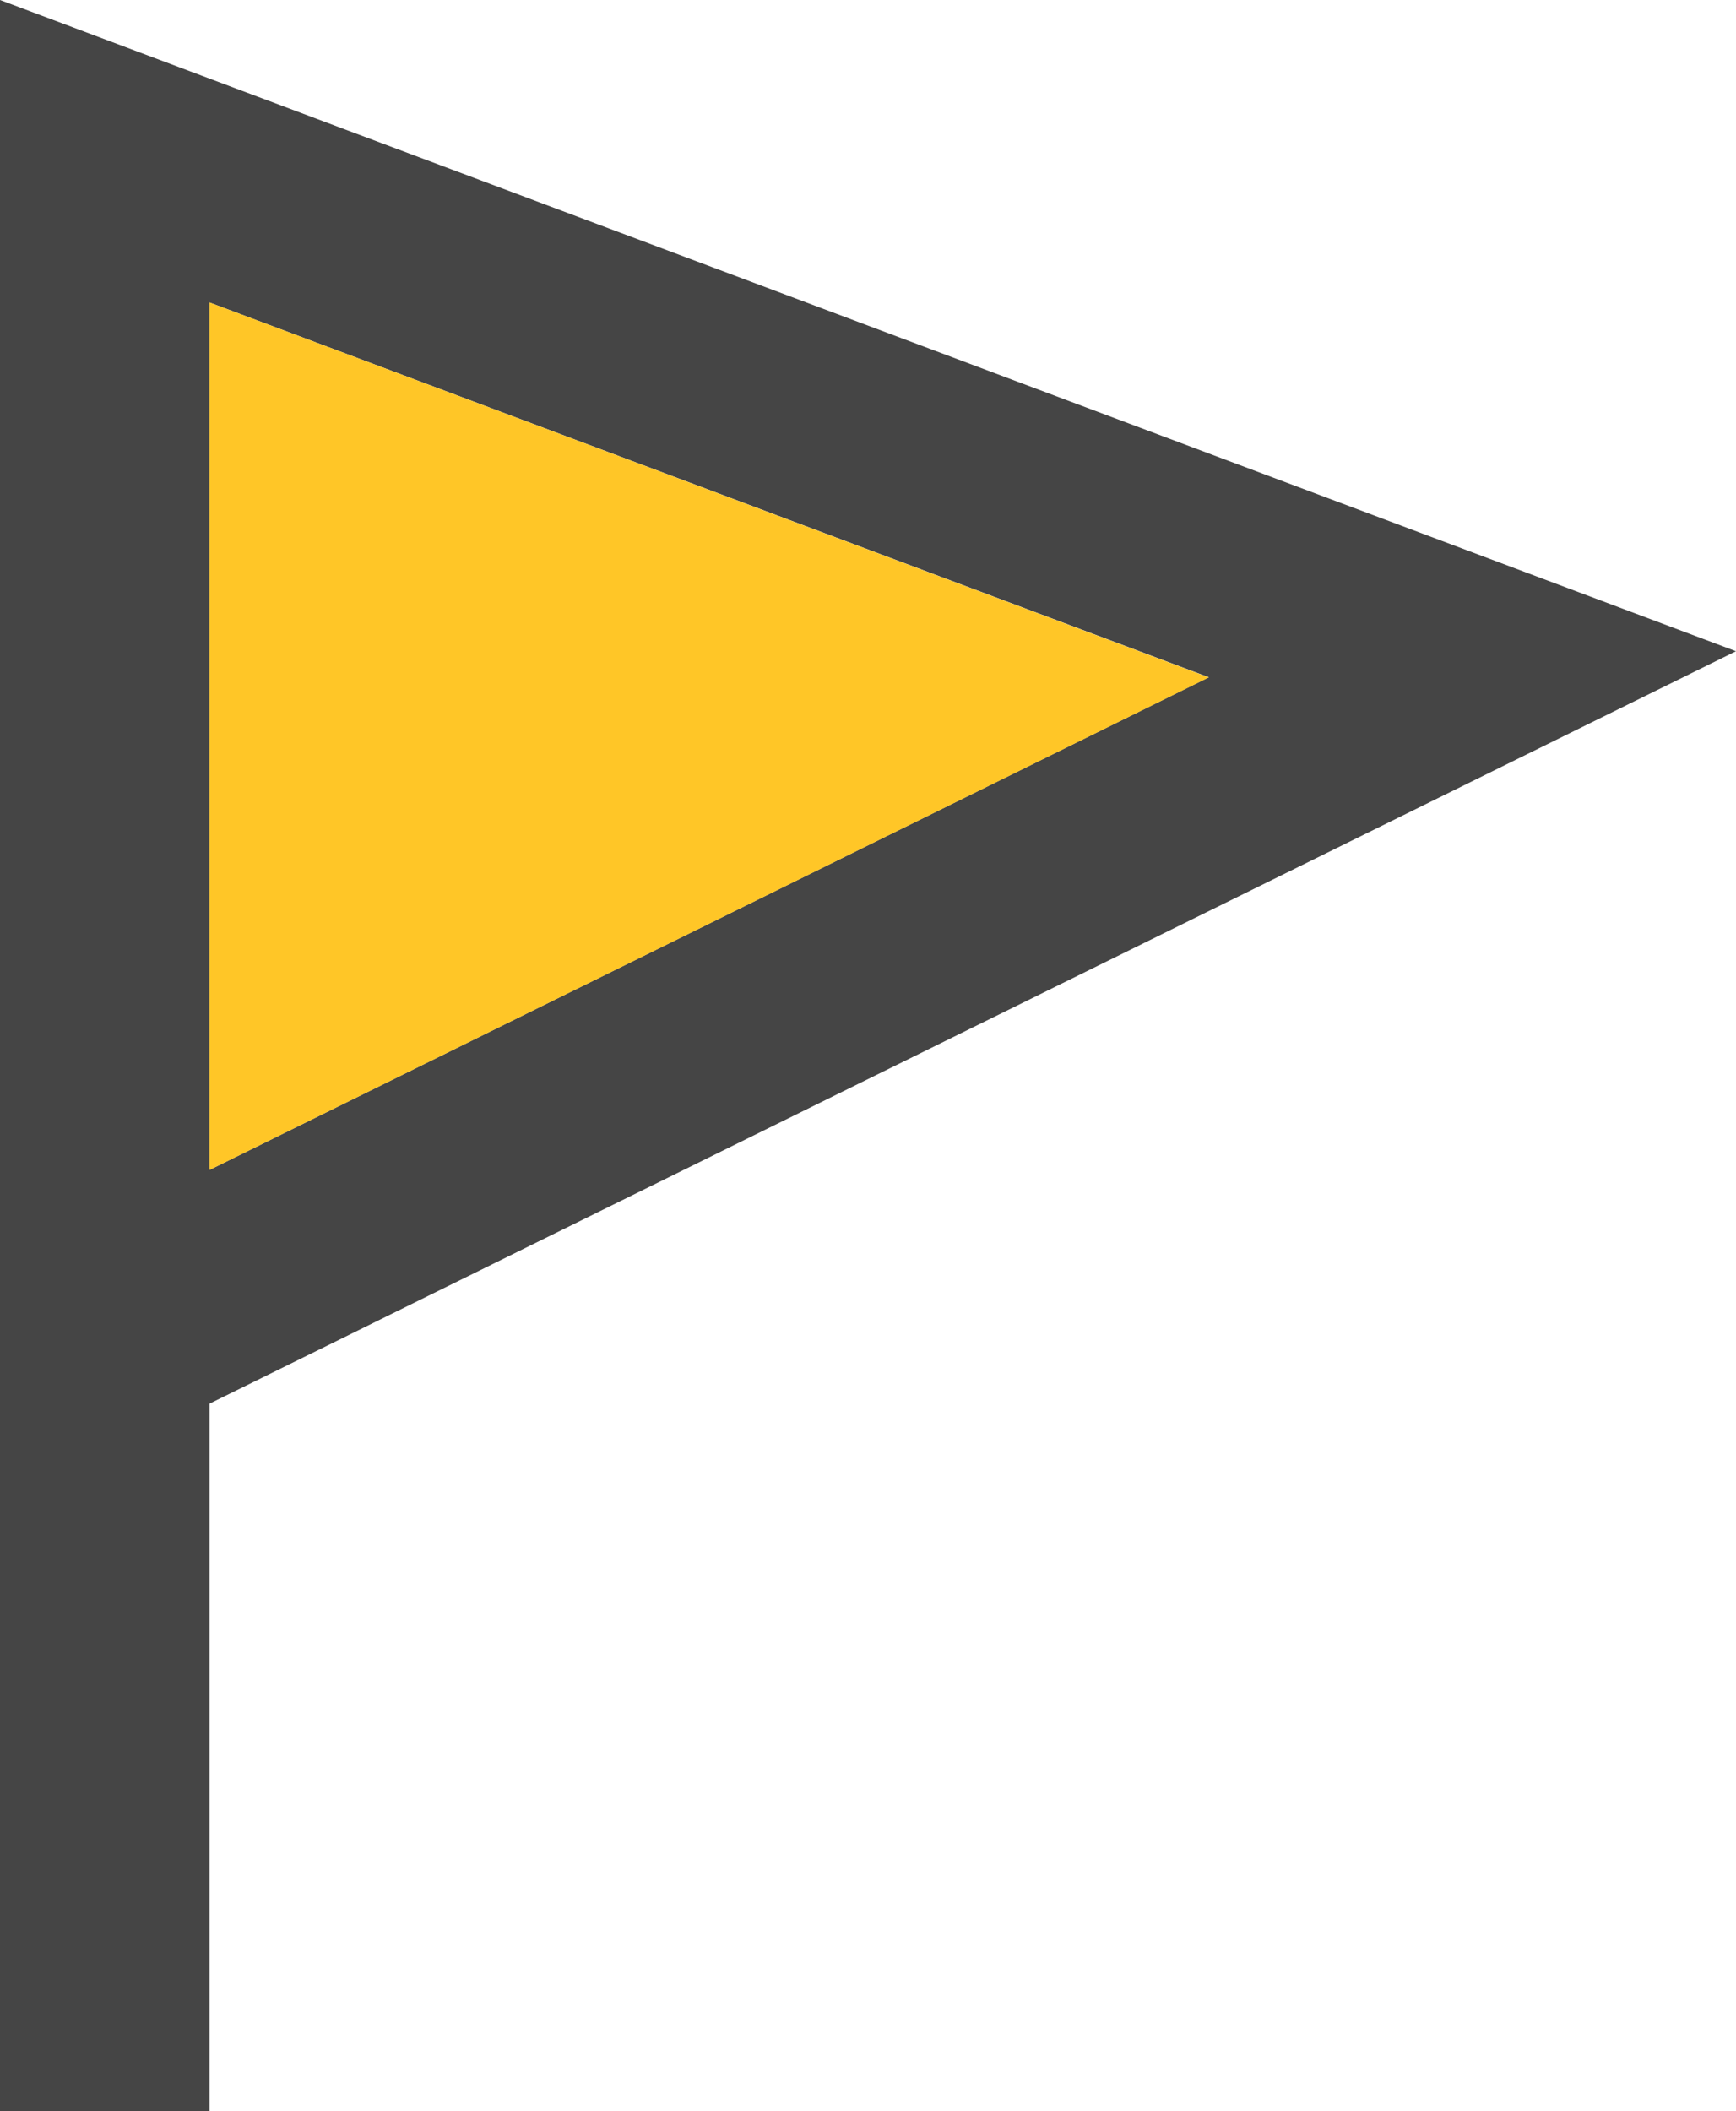
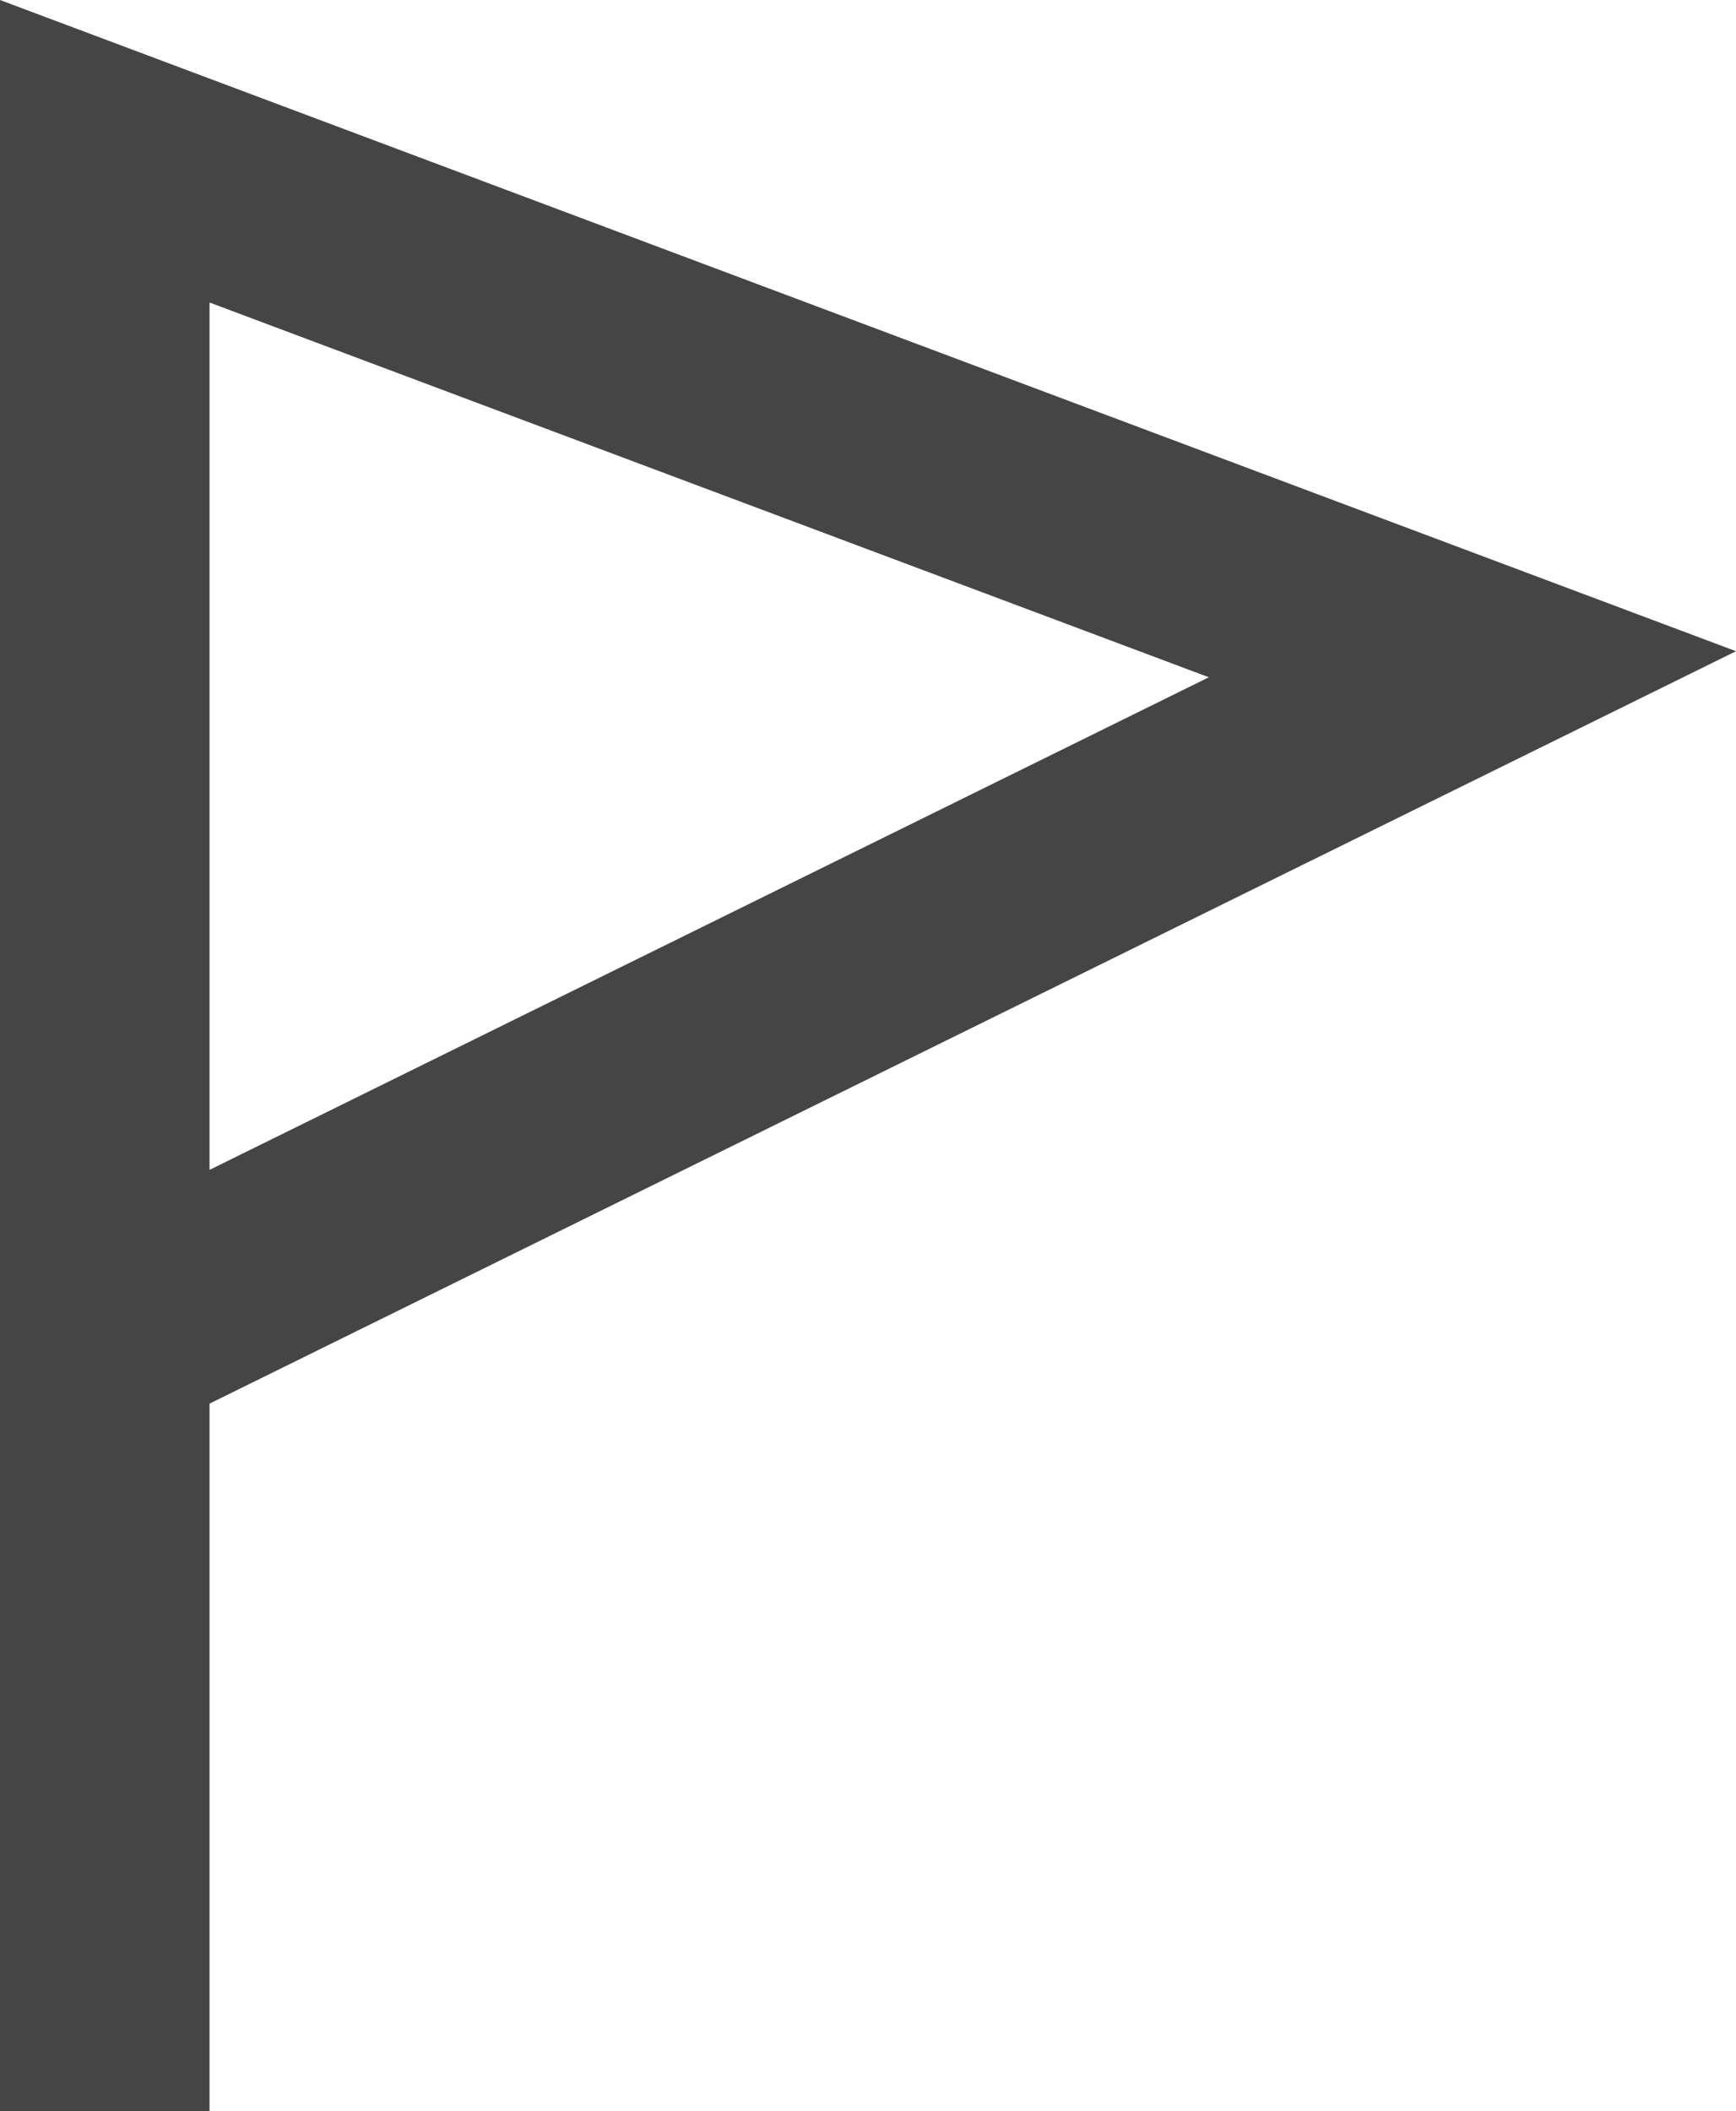
<svg xmlns="http://www.w3.org/2000/svg" id="グループ_612" data-name="グループ 612" width="30" height="36.473" viewBox="0 0 30 36.473">
  <path id="パス_3357" data-name="パス 3357" d="M3.621,5.226,20.89,11.7,3.621,20.21ZM0,0V36.473H3.621V24.248L30,11.25Z" fill="#454545" />
-   <path id="パス_3358" data-name="パス 3358" d="M2.441,3.523V18.508L19.709,10Z" transform="translate(1.18 1.703)" fill="#ffc627" />
</svg>